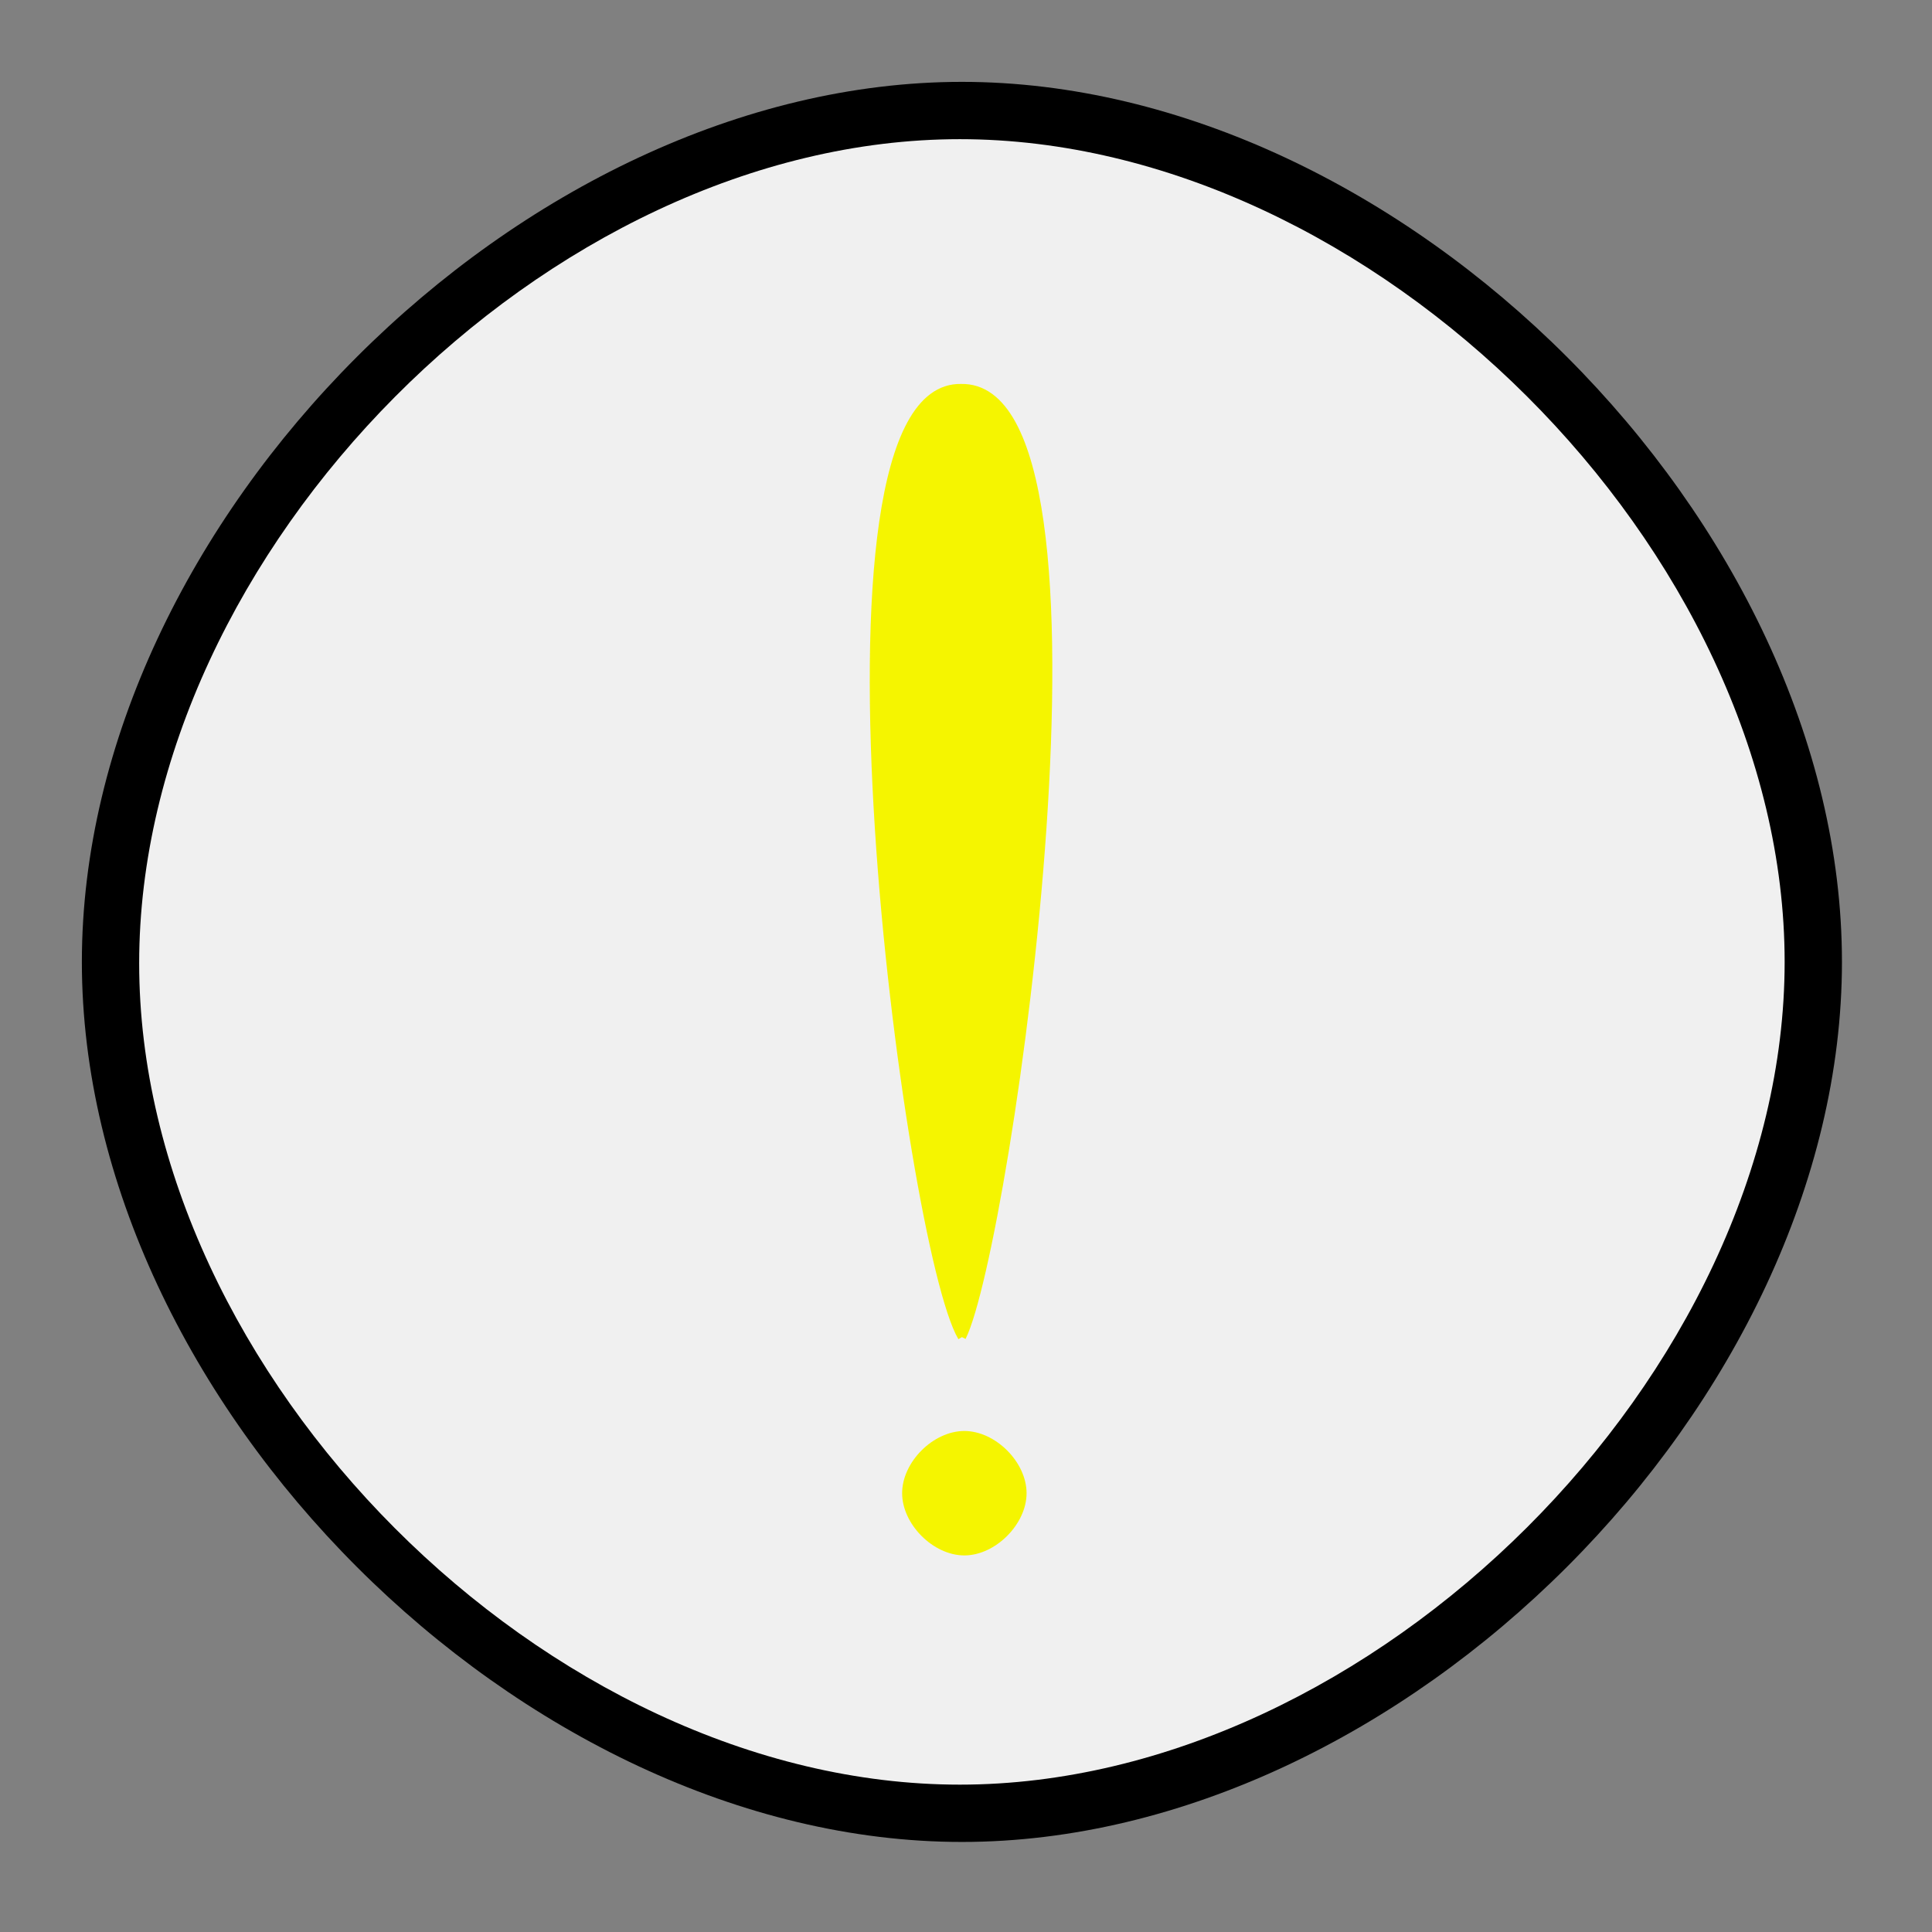
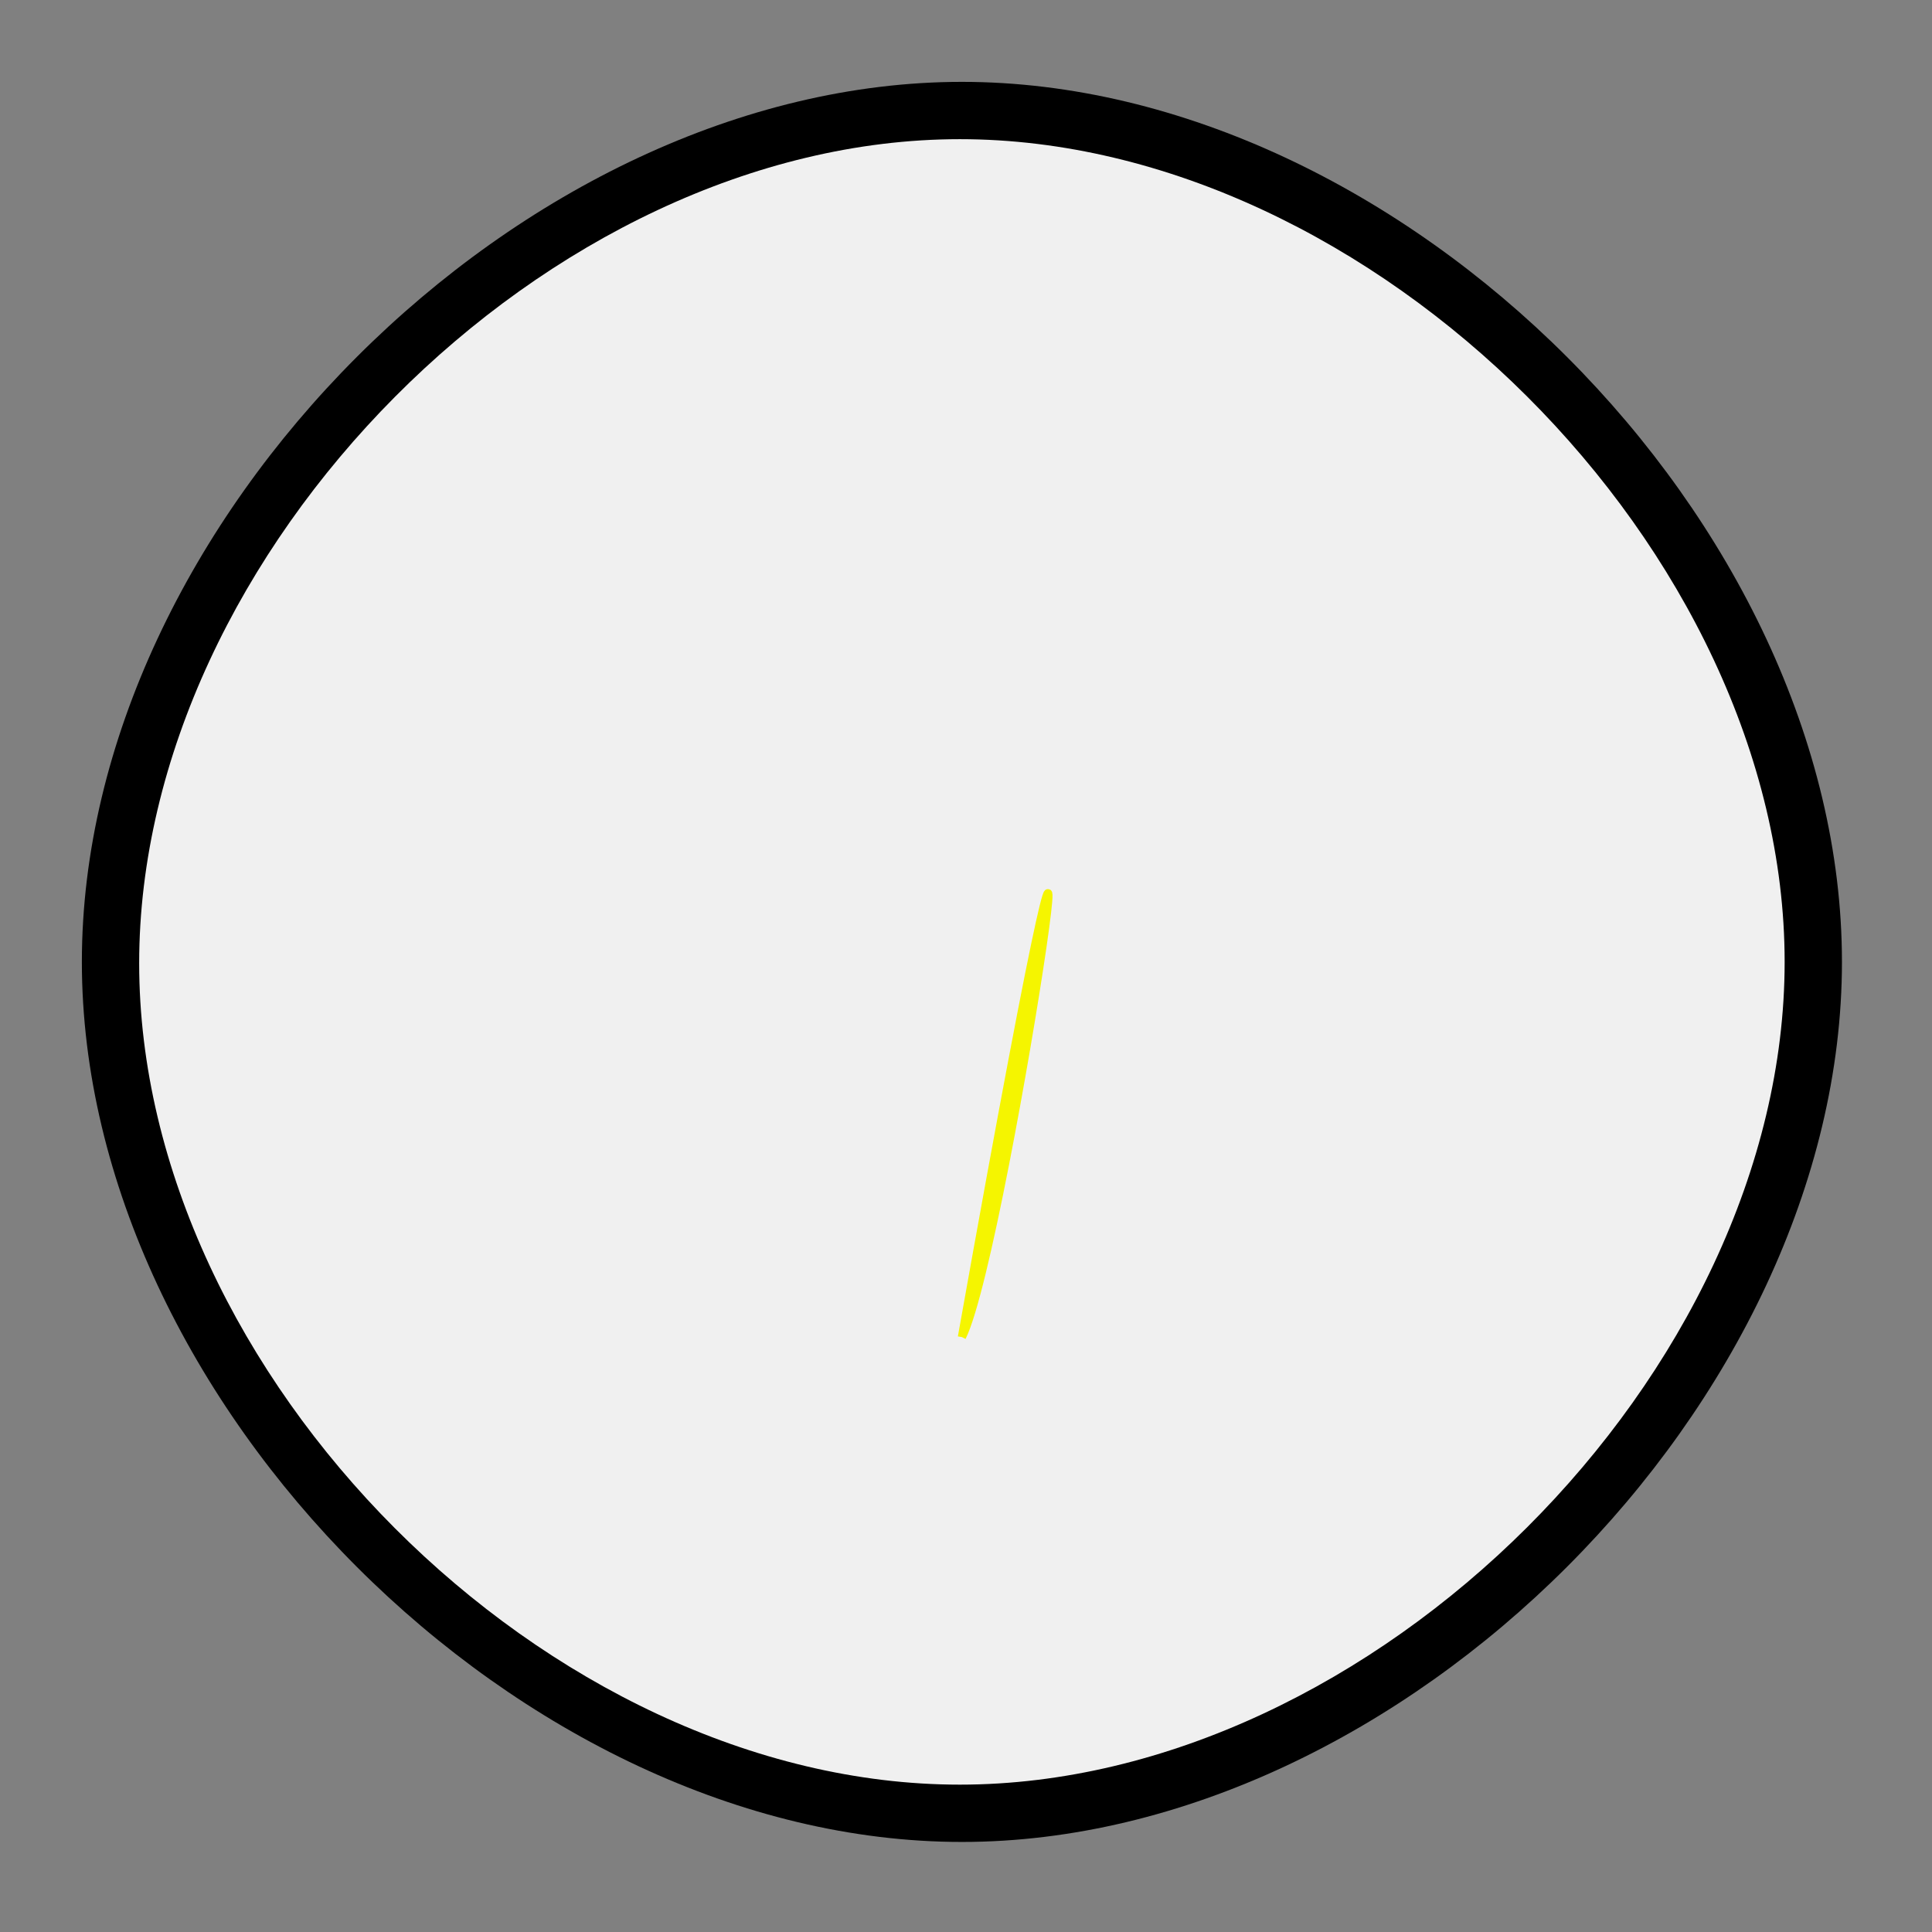
<svg width="236px" height="236px">
  <rect width="100%" height="100%" fill="#808080" stroke="none" />
  <path d="M10 117.5 C10,171.25 63.75,225 117.5,225 C171.25,225 225,171.25 225,117.5 C225,63.75 171.25,10 117.5,10 C63.75,10 10,63.75 10,117.5 Z" style="stroke-width:0;" />
  <path d="M17 117.666 C17,167.915 66.875,218 117.245,218 C167.623,218 218,167.749 218,117.5 C218,67.249 167.623,17 117.245,17 C66.875,17 17,67.411 17,117.666 Z" style="stroke-width:0;fill:rgb(240,240,240);" />
-   <path d="M117.5 163.332 C111,152.332 97,47.009 117.399,47.399 C138.25,47.009 123,152.332 117.5,163.332" style="stroke:rgb(245,245,0);fill:rgb(245,245,0);" />
-   <path d="M117.798 190 C121.591,190 125.399,186.191 125.399,182.399 C125.399,178.591 121.591,174.8 117.798,174.8 C113.990,174.8 110.199,178.591 110.199,182.399 C110.199,186.191 113.990,190 117.798,190 Z" style="stroke-width:0;fill:rgb(245,245,0);" />
+   <path d="M117.5 163.332 C138.25,47.009 123,152.332 117.5,163.332" style="stroke:rgb(245,245,0);fill:rgb(245,245,0);" />
  <g id="appdata_0_0_0_0_0" />
</svg>